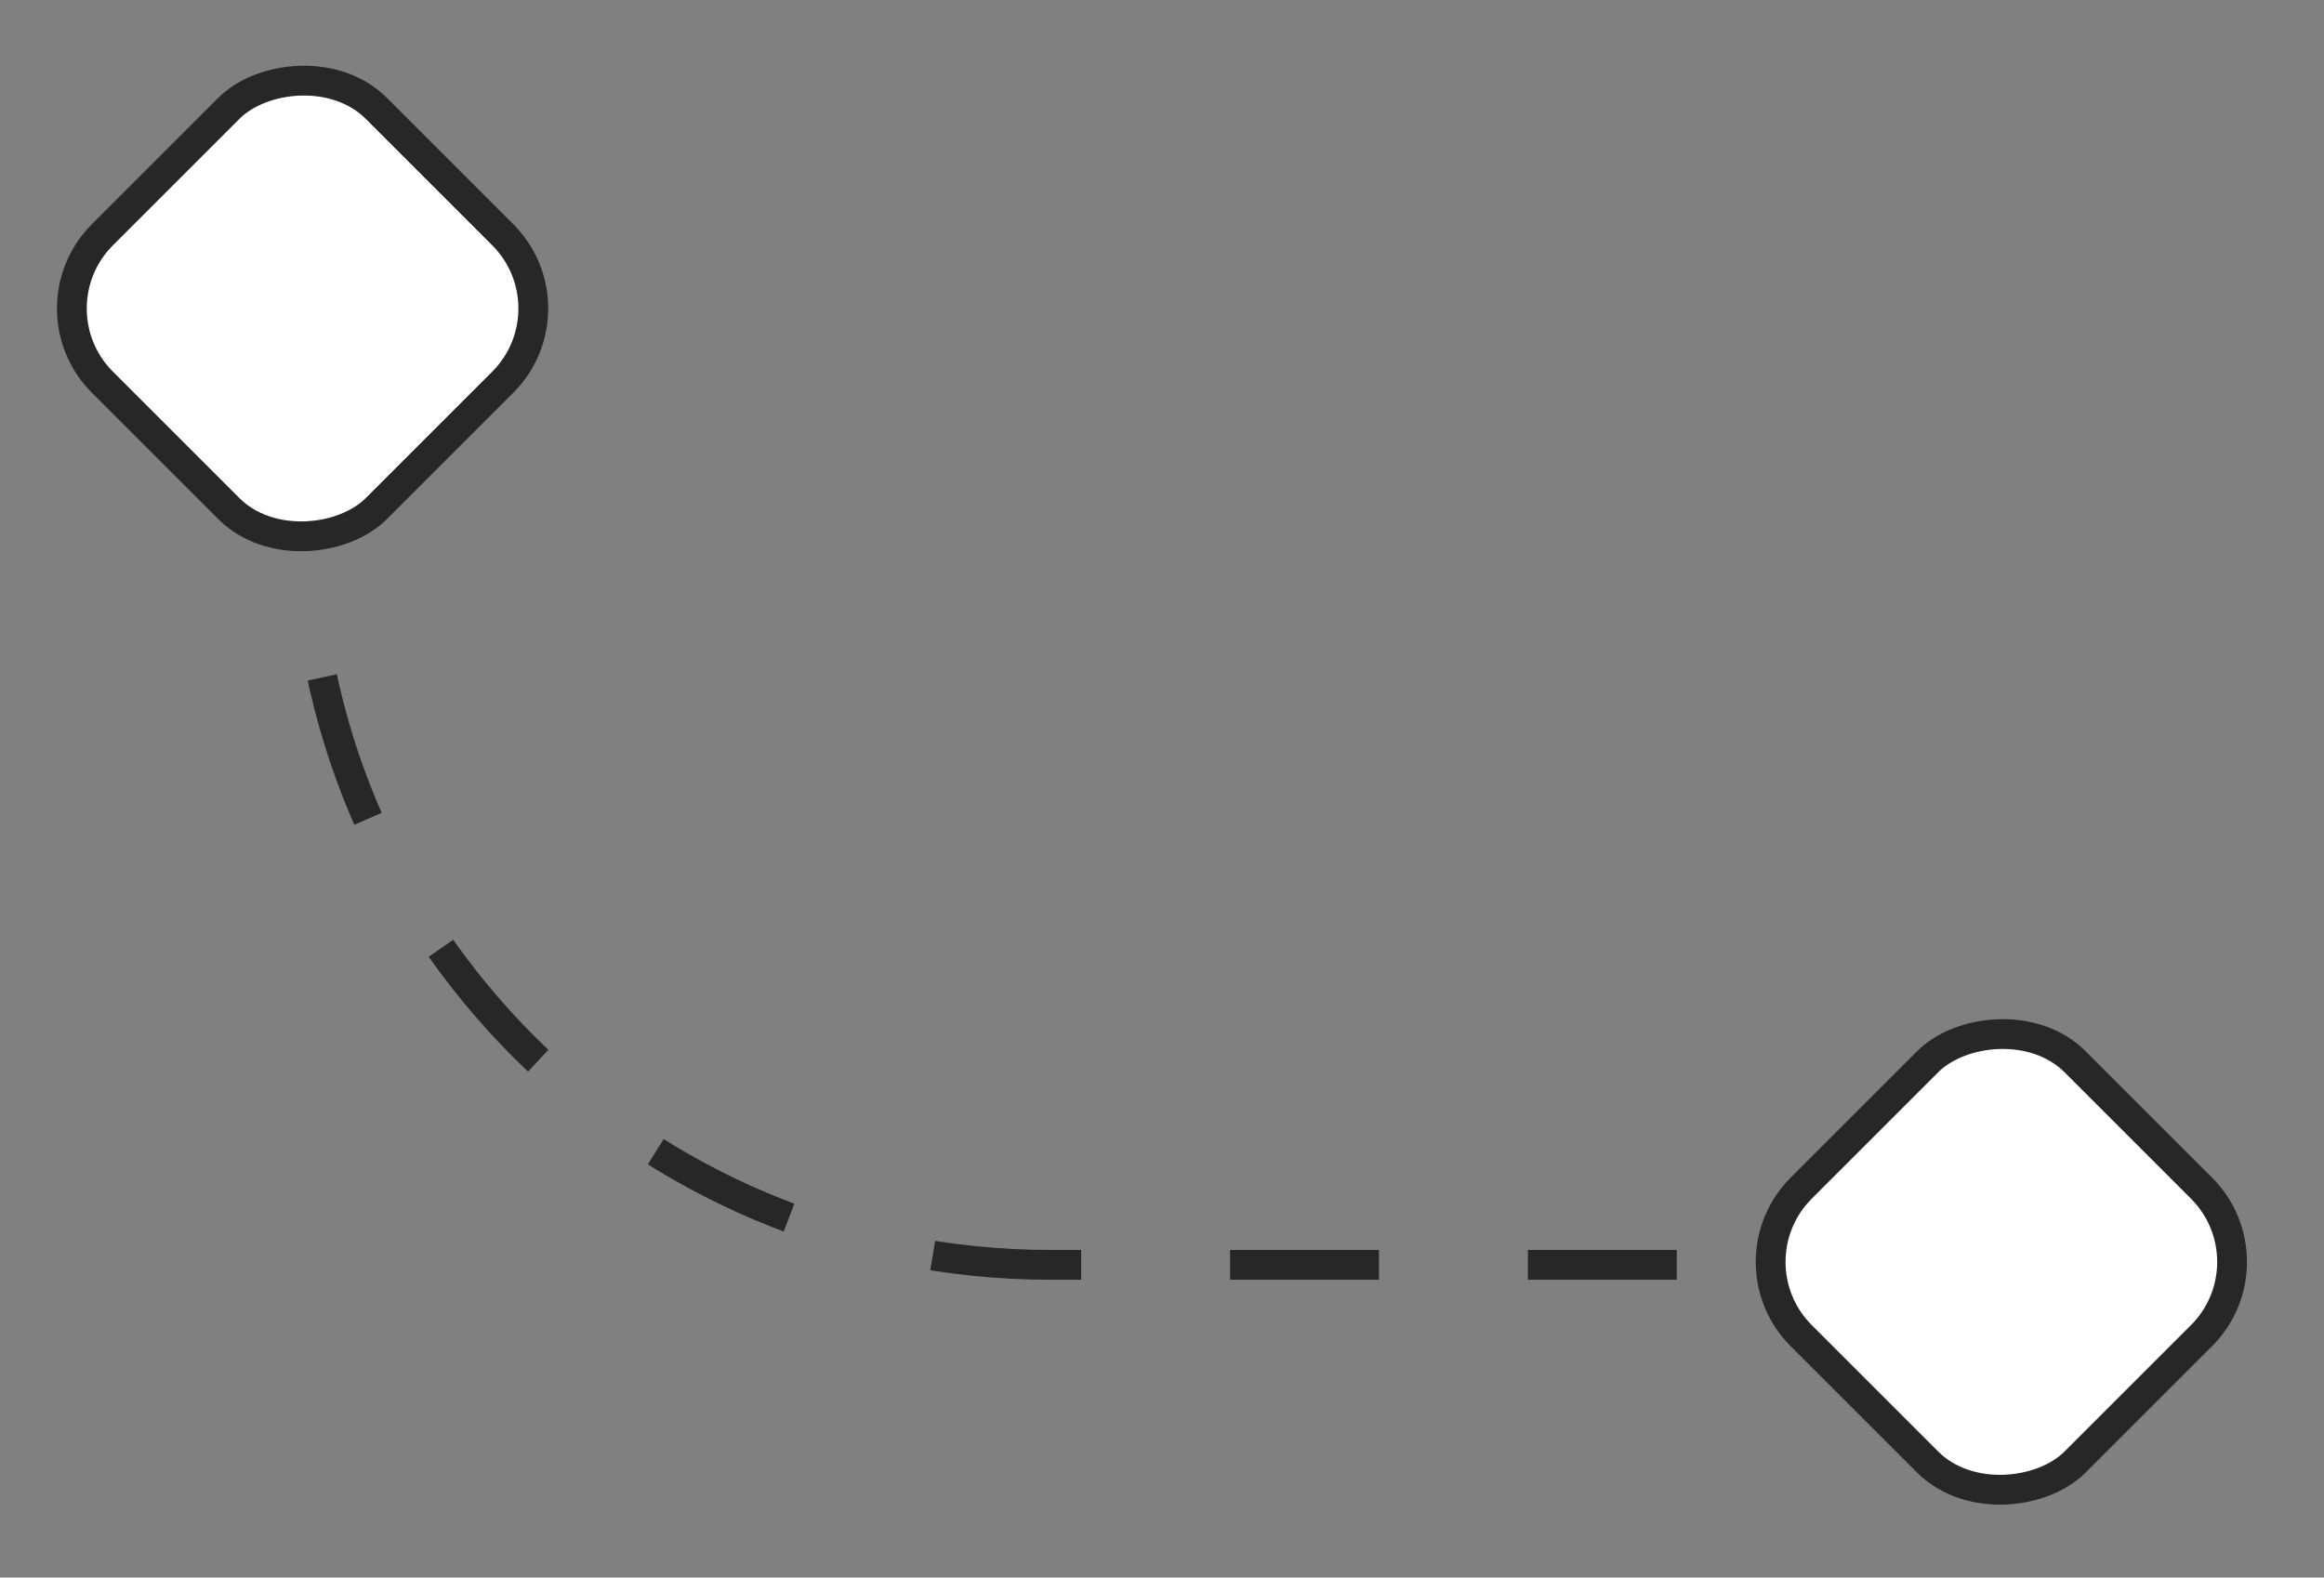
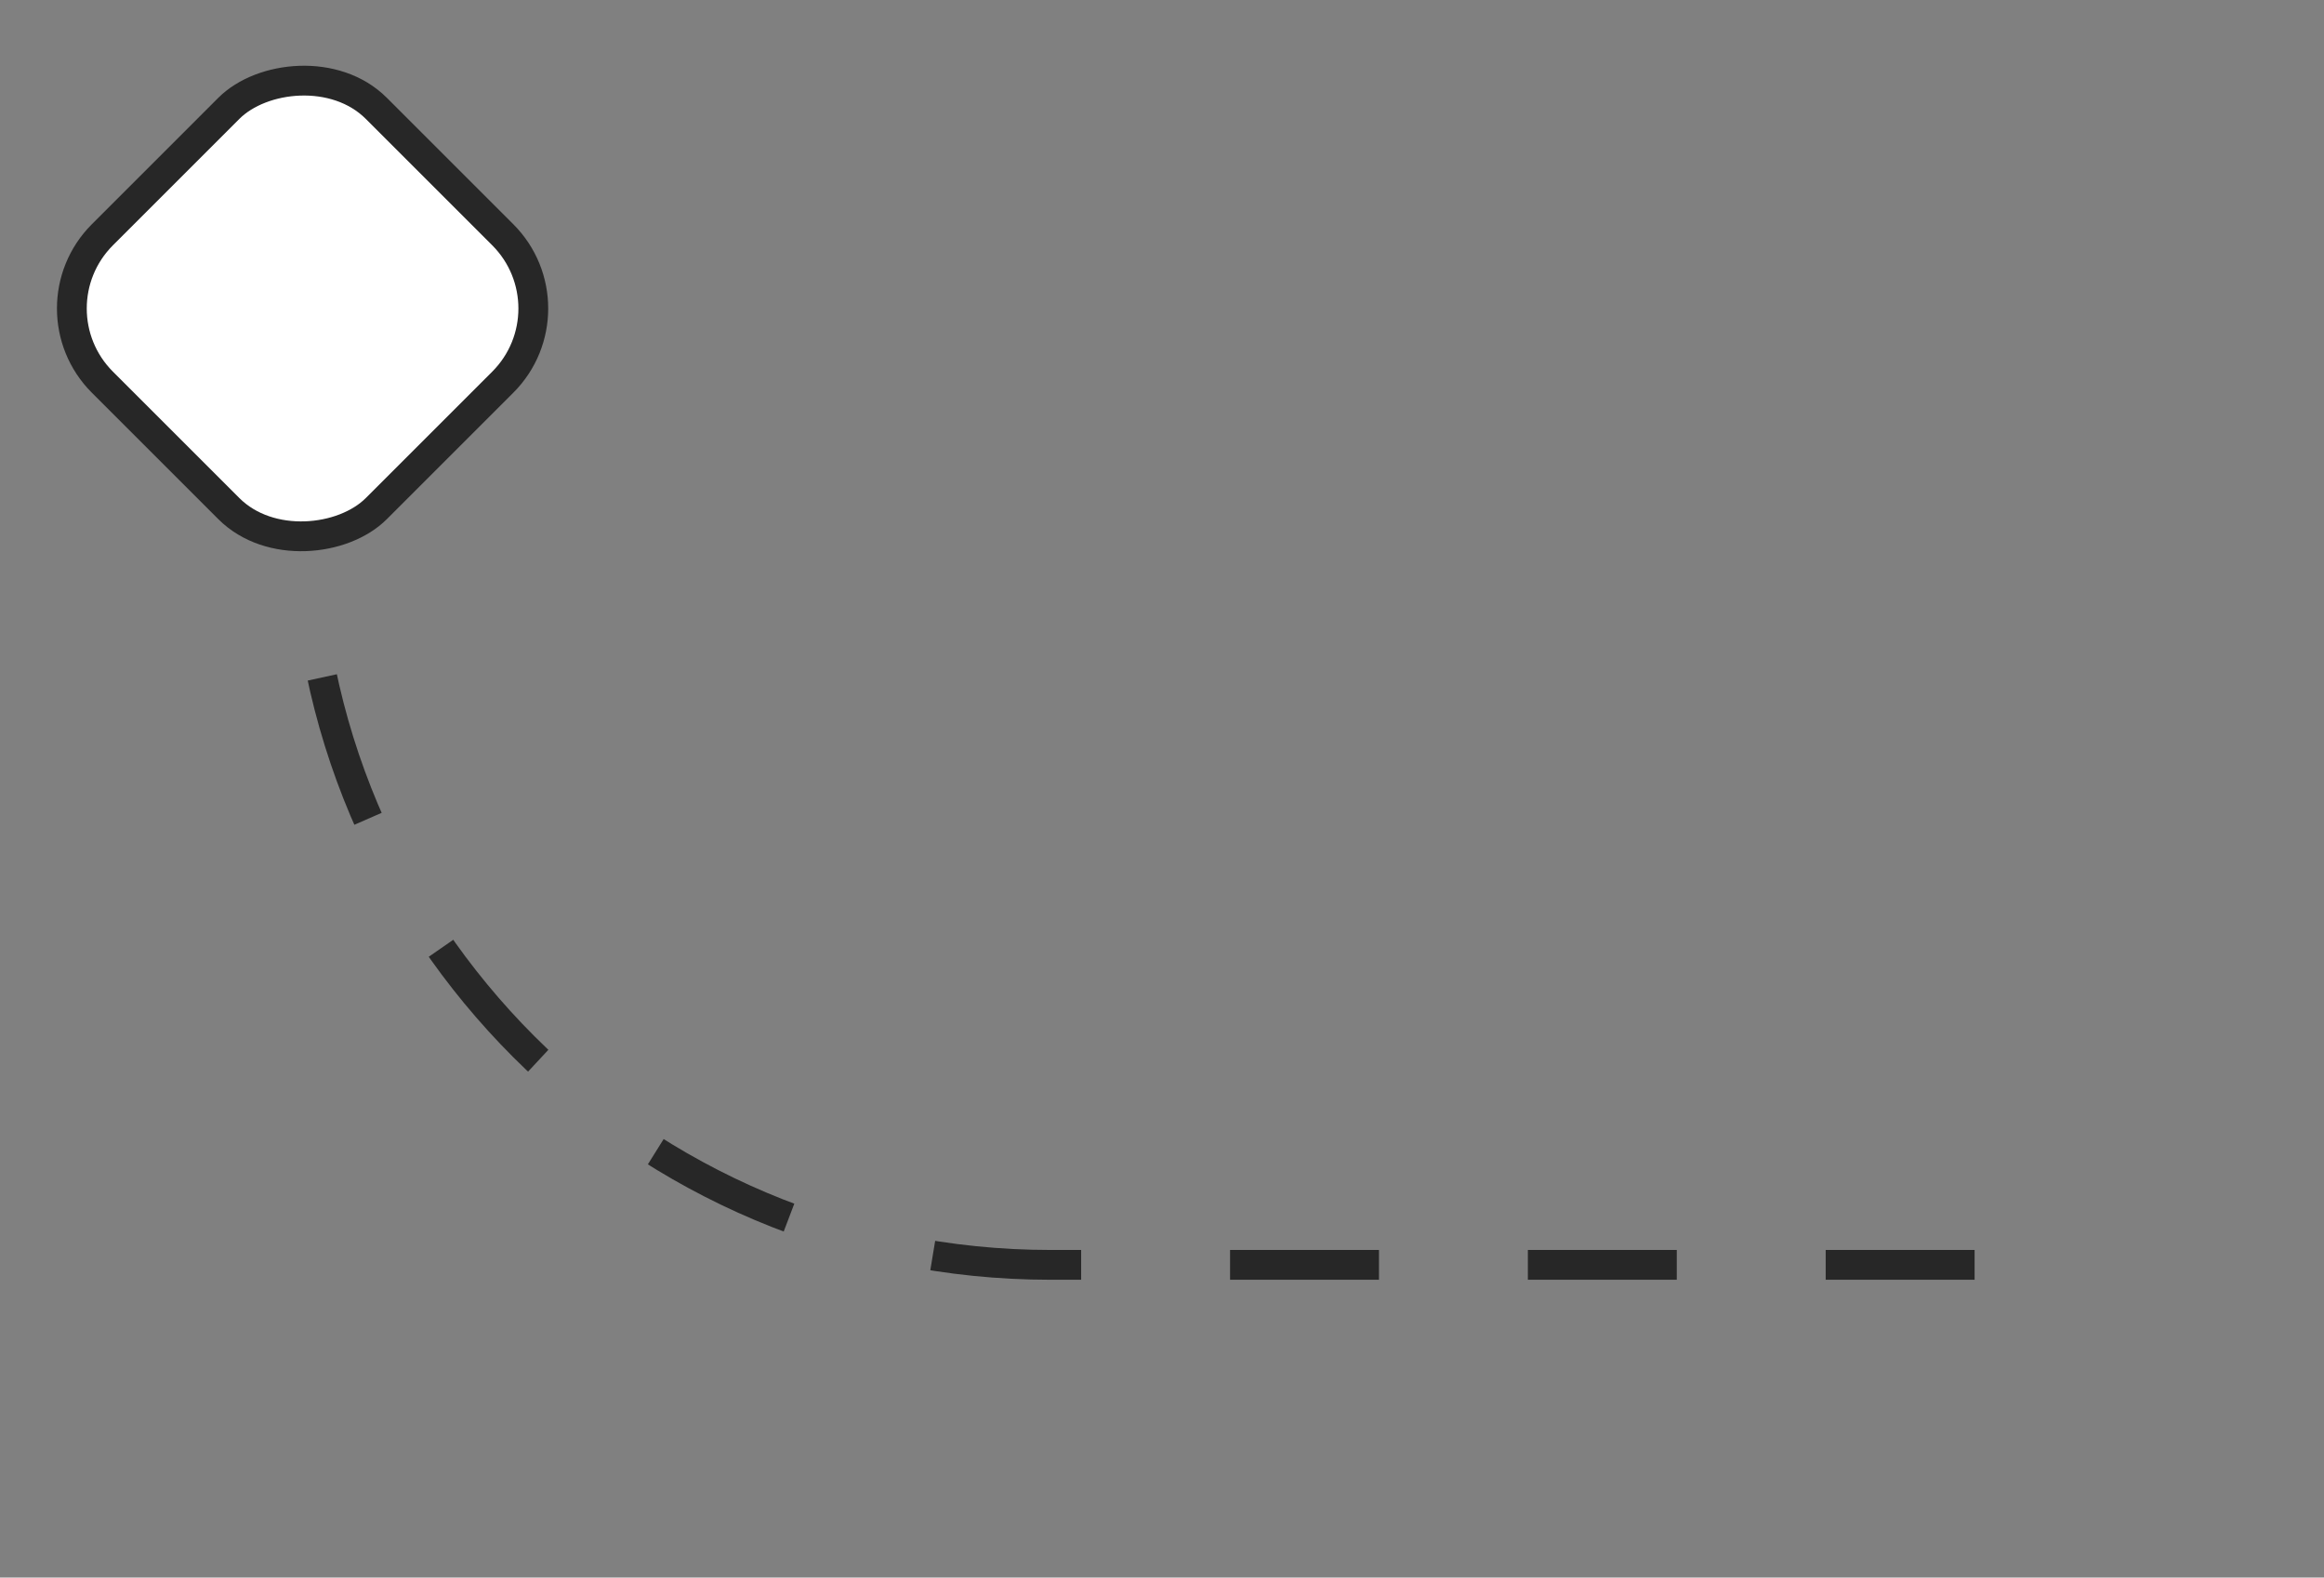
<svg xmlns="http://www.w3.org/2000/svg" width="81" height="55" viewBox="0 0 81 55" fill="none">
  <rect x="0" y="0" width="81" height="55" fill="#808080" stroke="none" />
  <path d="M68.822 44.098H36.62C22.278 44.098 10.651 32.472 10.651 18.129V7.742" stroke="#272727" stroke-width="1.039" stroke-dasharray="5.19 5.19" />
-   <rect x="0.735" width="13.504" height="13.504" rx="3.636" transform="matrix(0.707 0.707 0.707 -0.707 59.688 43.475)" fill="white" stroke="#272727" stroke-width="1.039" />
  <rect x="0.735" width="13.504" height="13.504" rx="3.636" transform="matrix(0.707 0.707 0.707 -0.707 0.479 10.235)" fill="white" stroke="#272727" stroke-width="1.039" />
</svg>